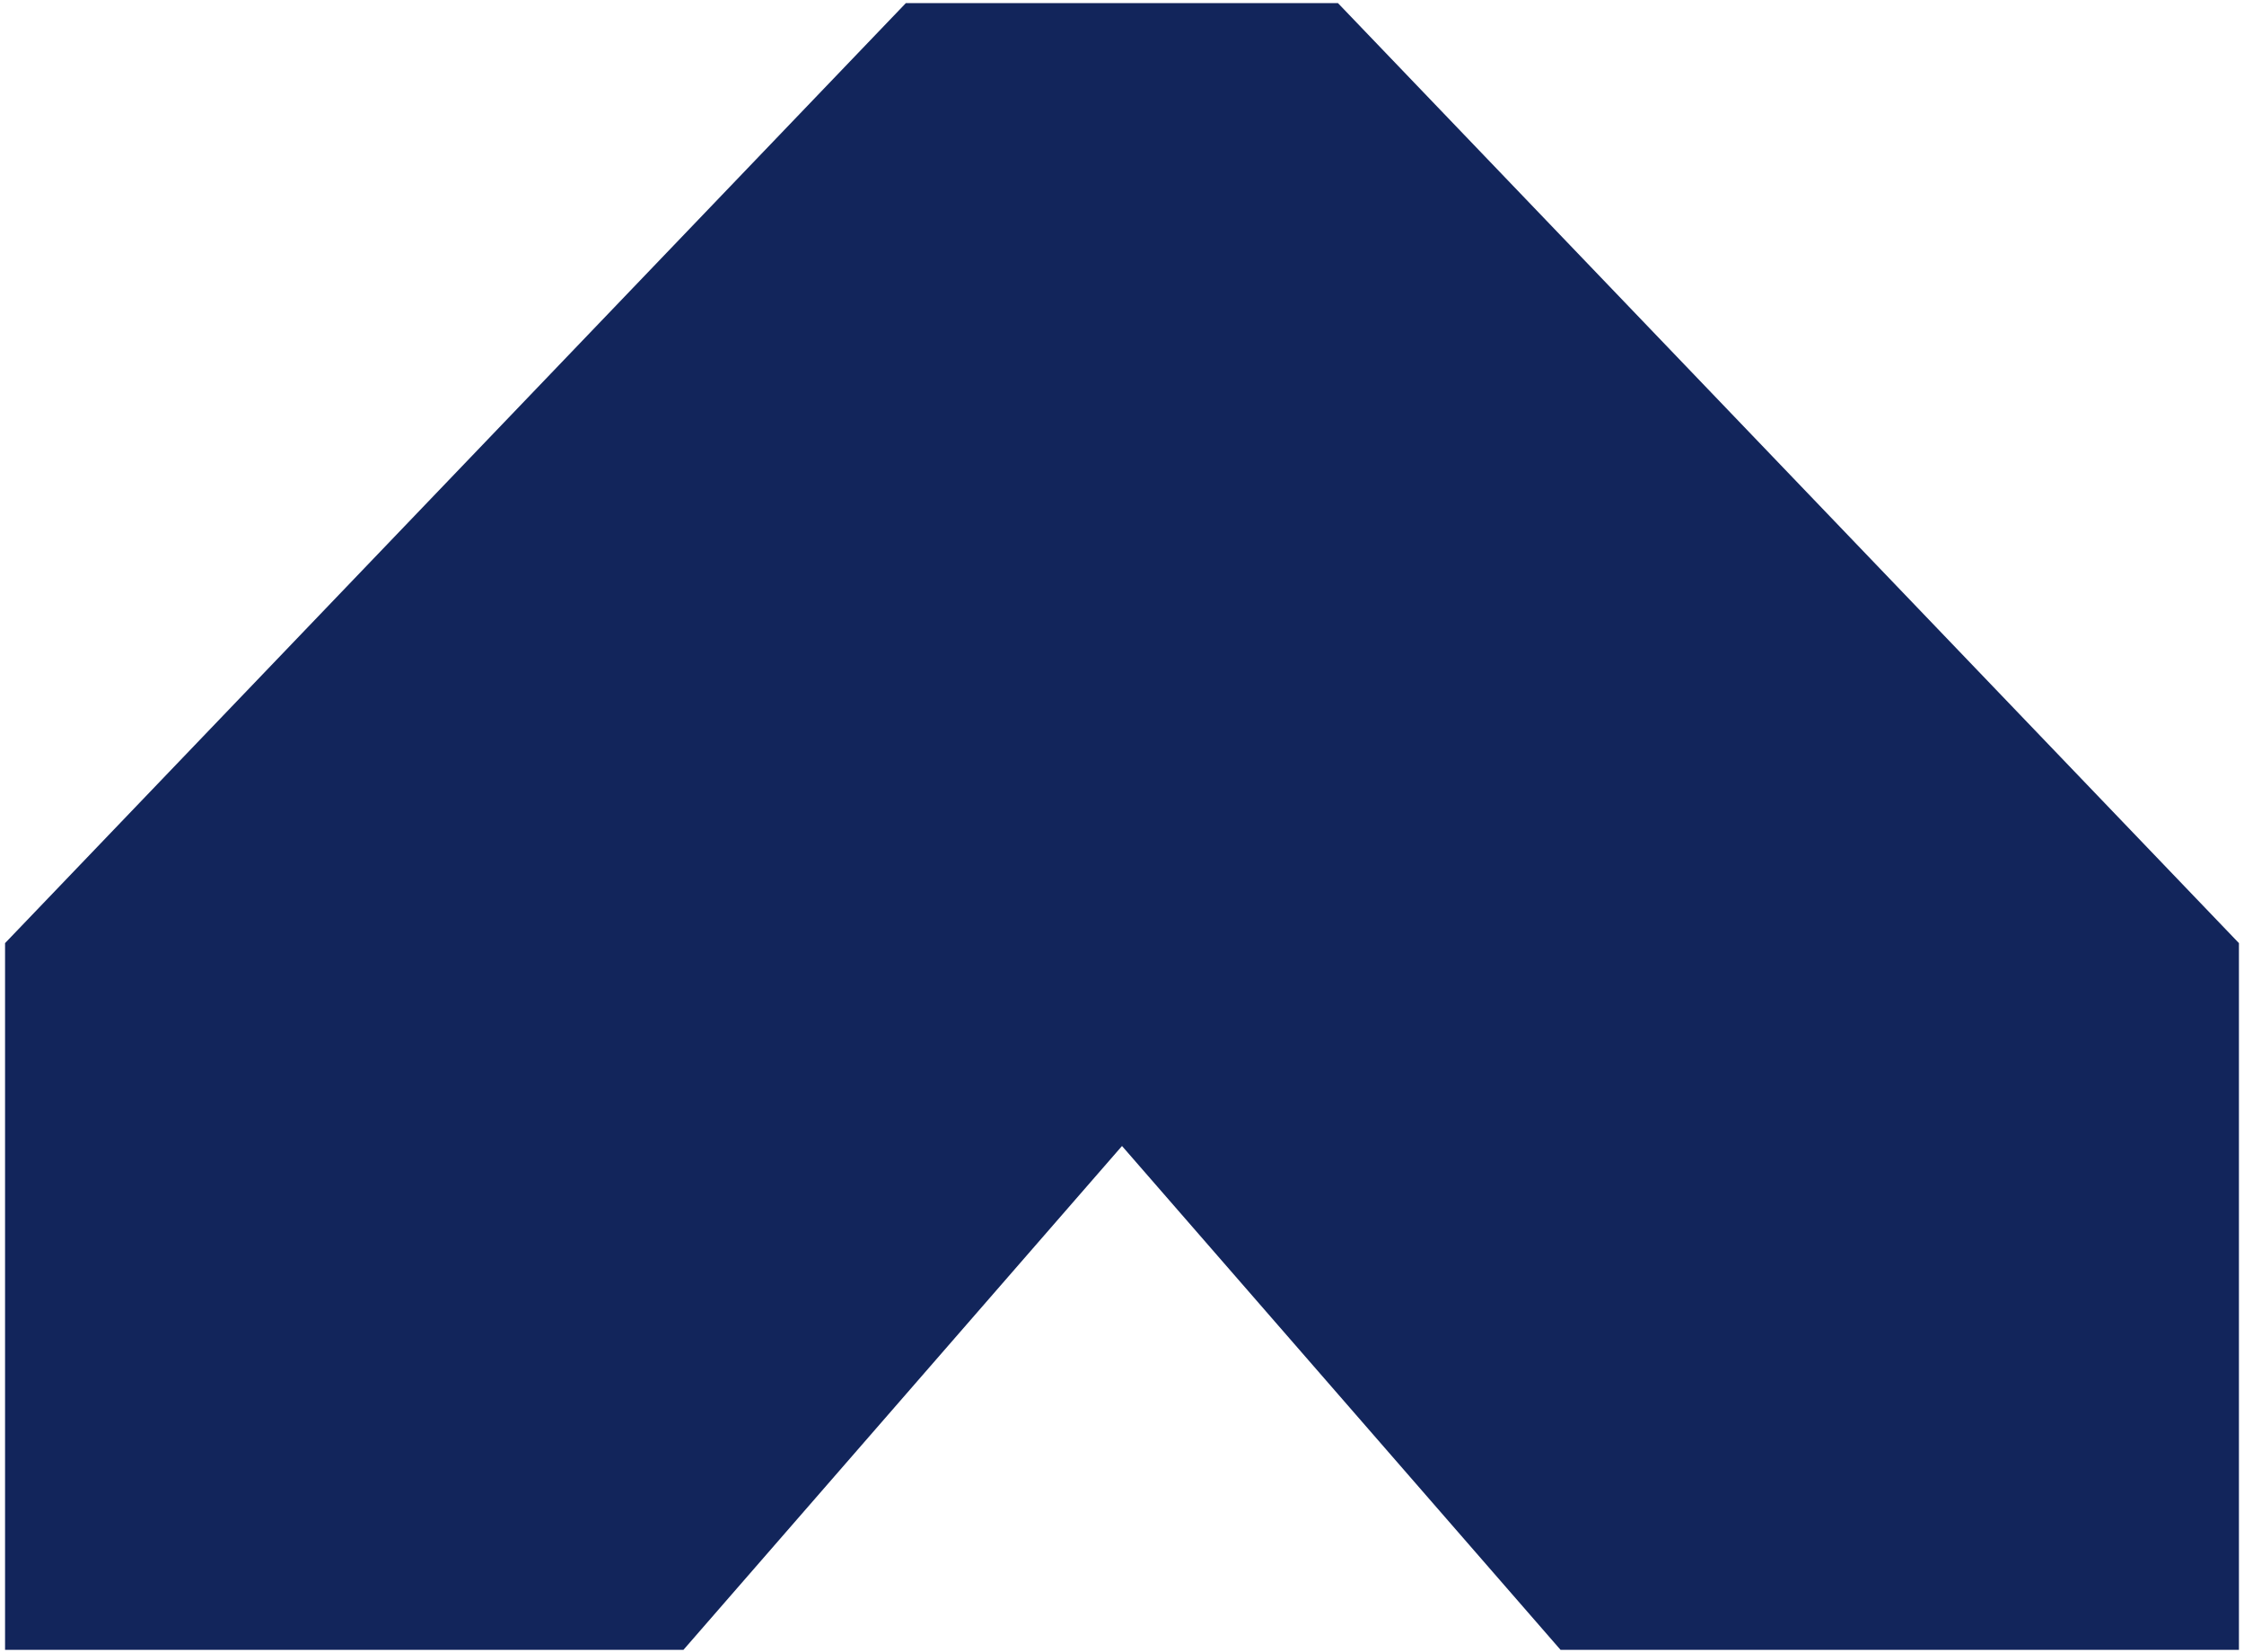
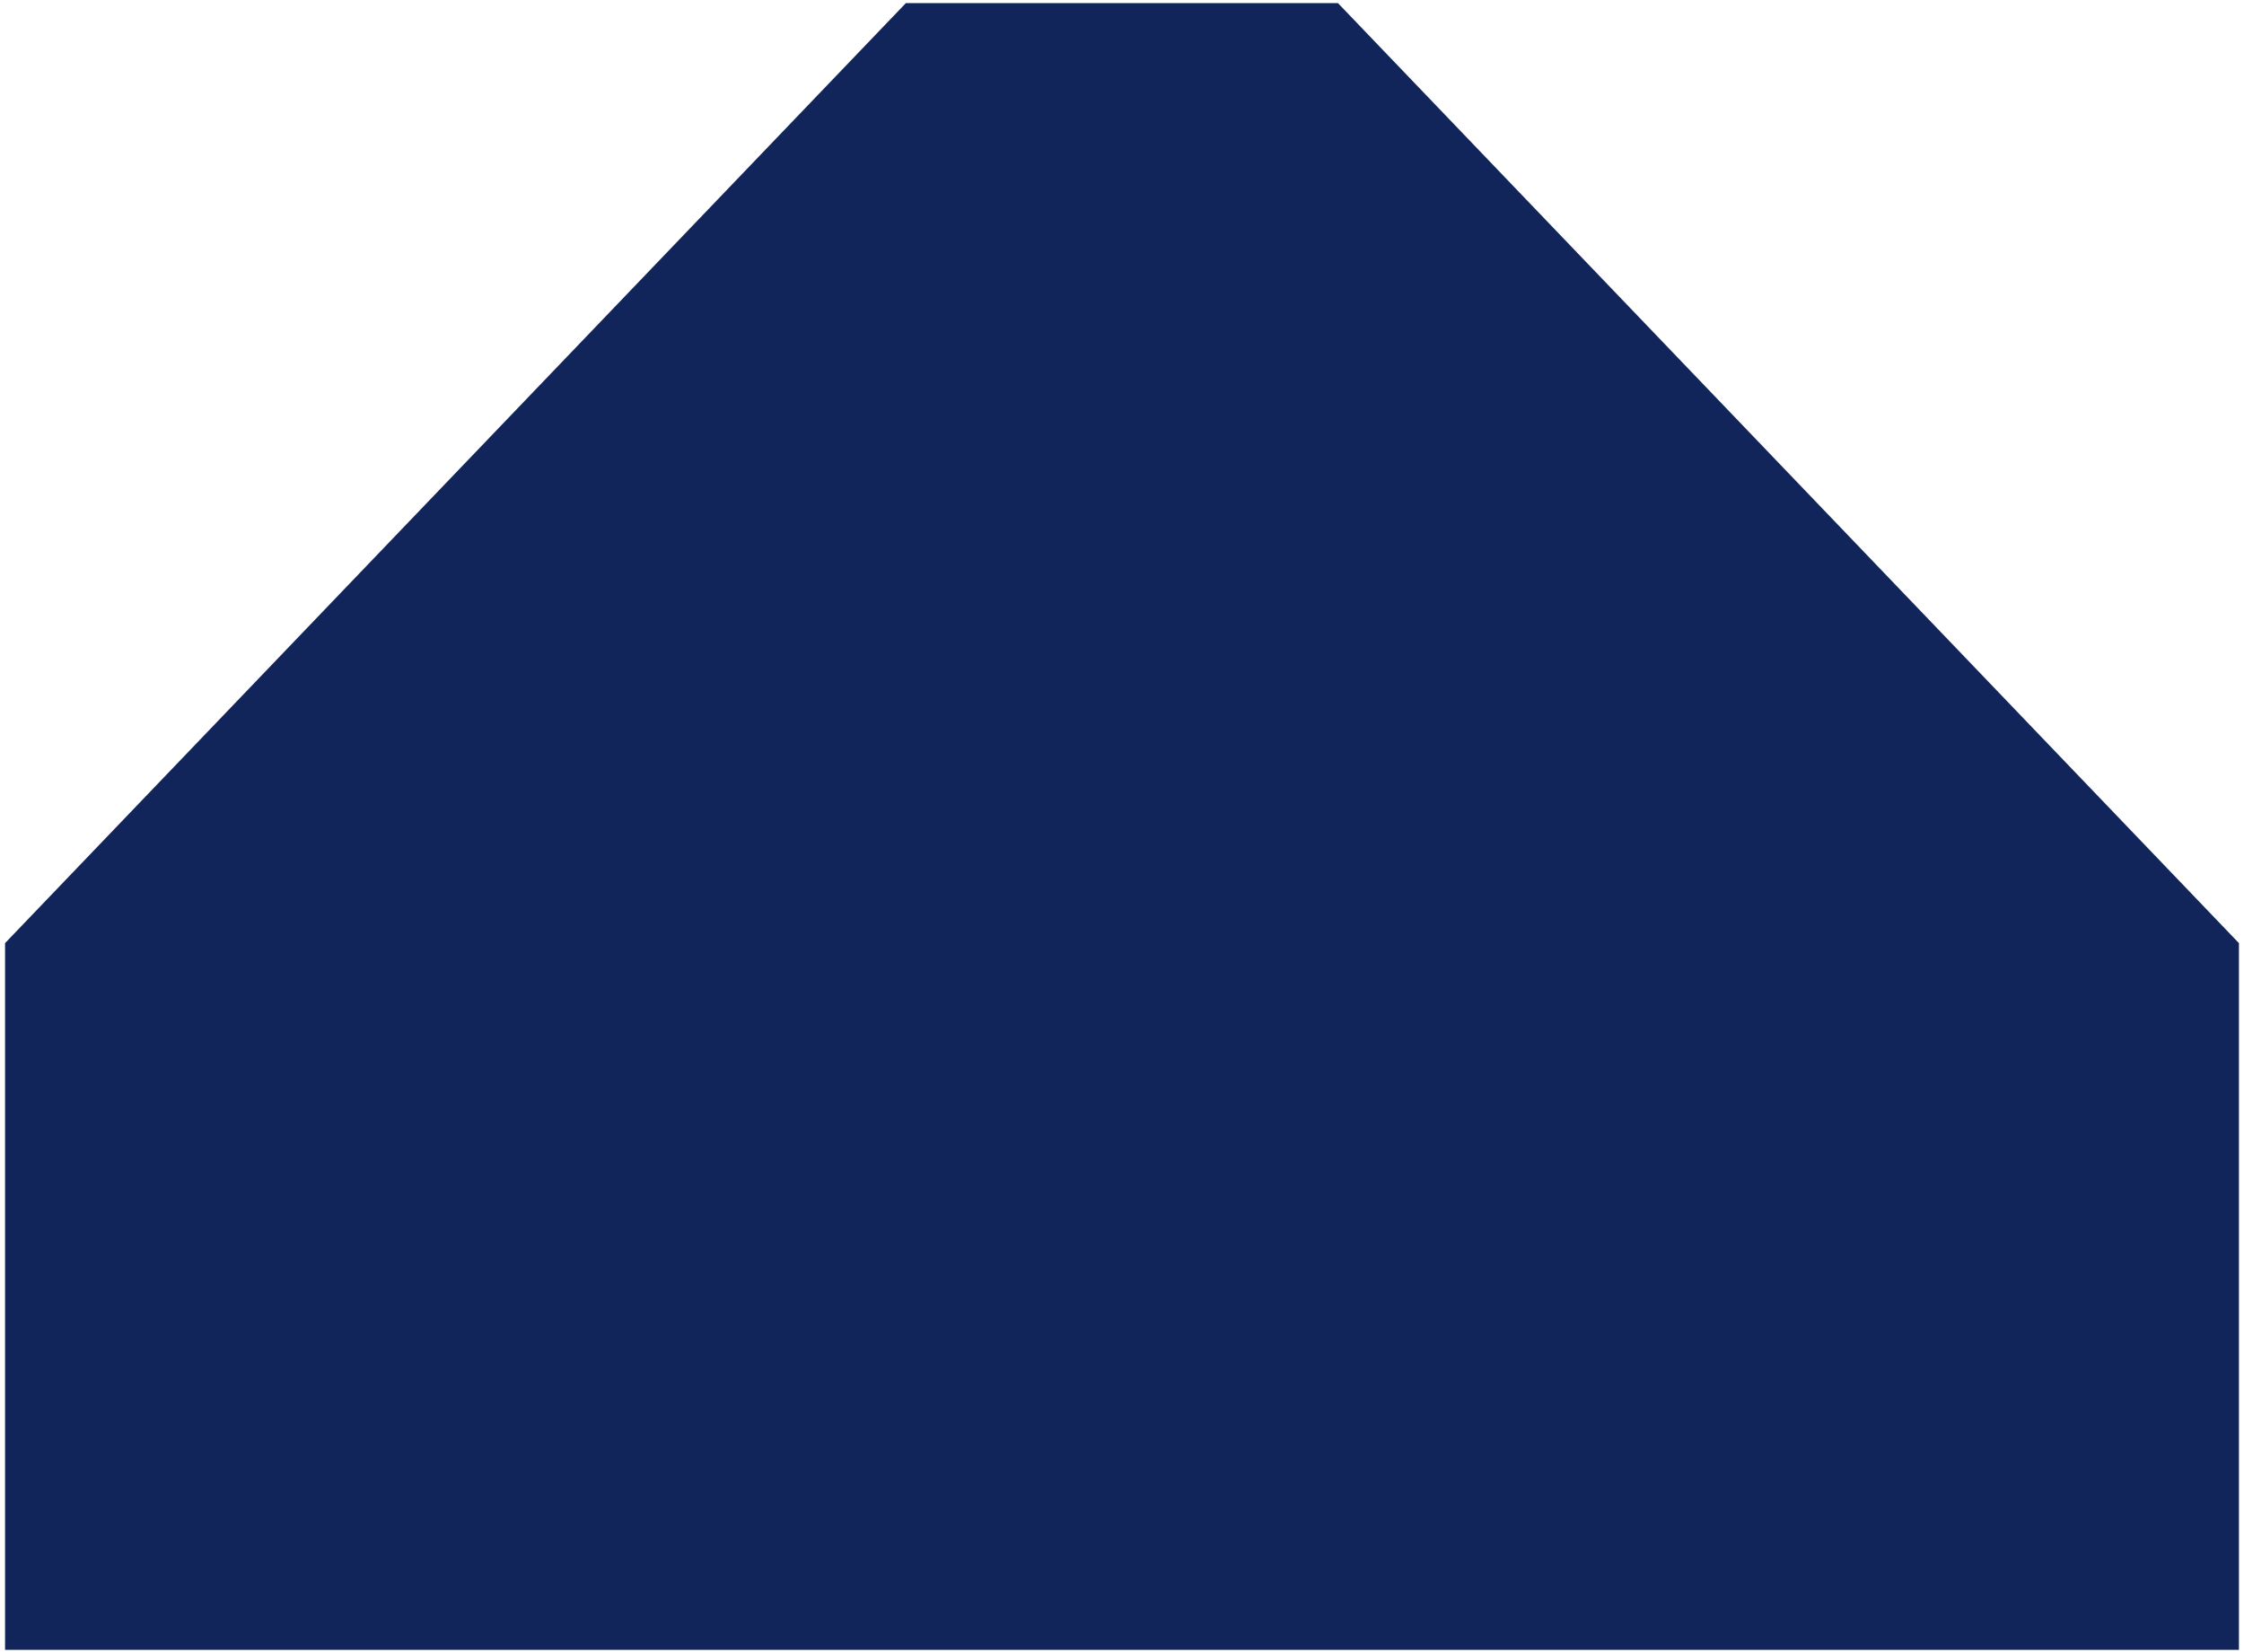
<svg xmlns="http://www.w3.org/2000/svg" width="201" height="148" viewBox="0 0 201 148" fill="none">
-   <path d="M119.841 0.276H81.142L0.453 84.502V147.821H61.22L100.5 102.679L139.78 147.821H200.546V84.502L119.841 0.276Z" fill="#12255B" />
+   <path d="M119.841 0.276H81.142L0.453 84.502V147.821H61.22L139.78 147.821H200.546V84.502L119.841 0.276Z" fill="#12255B" />
</svg>